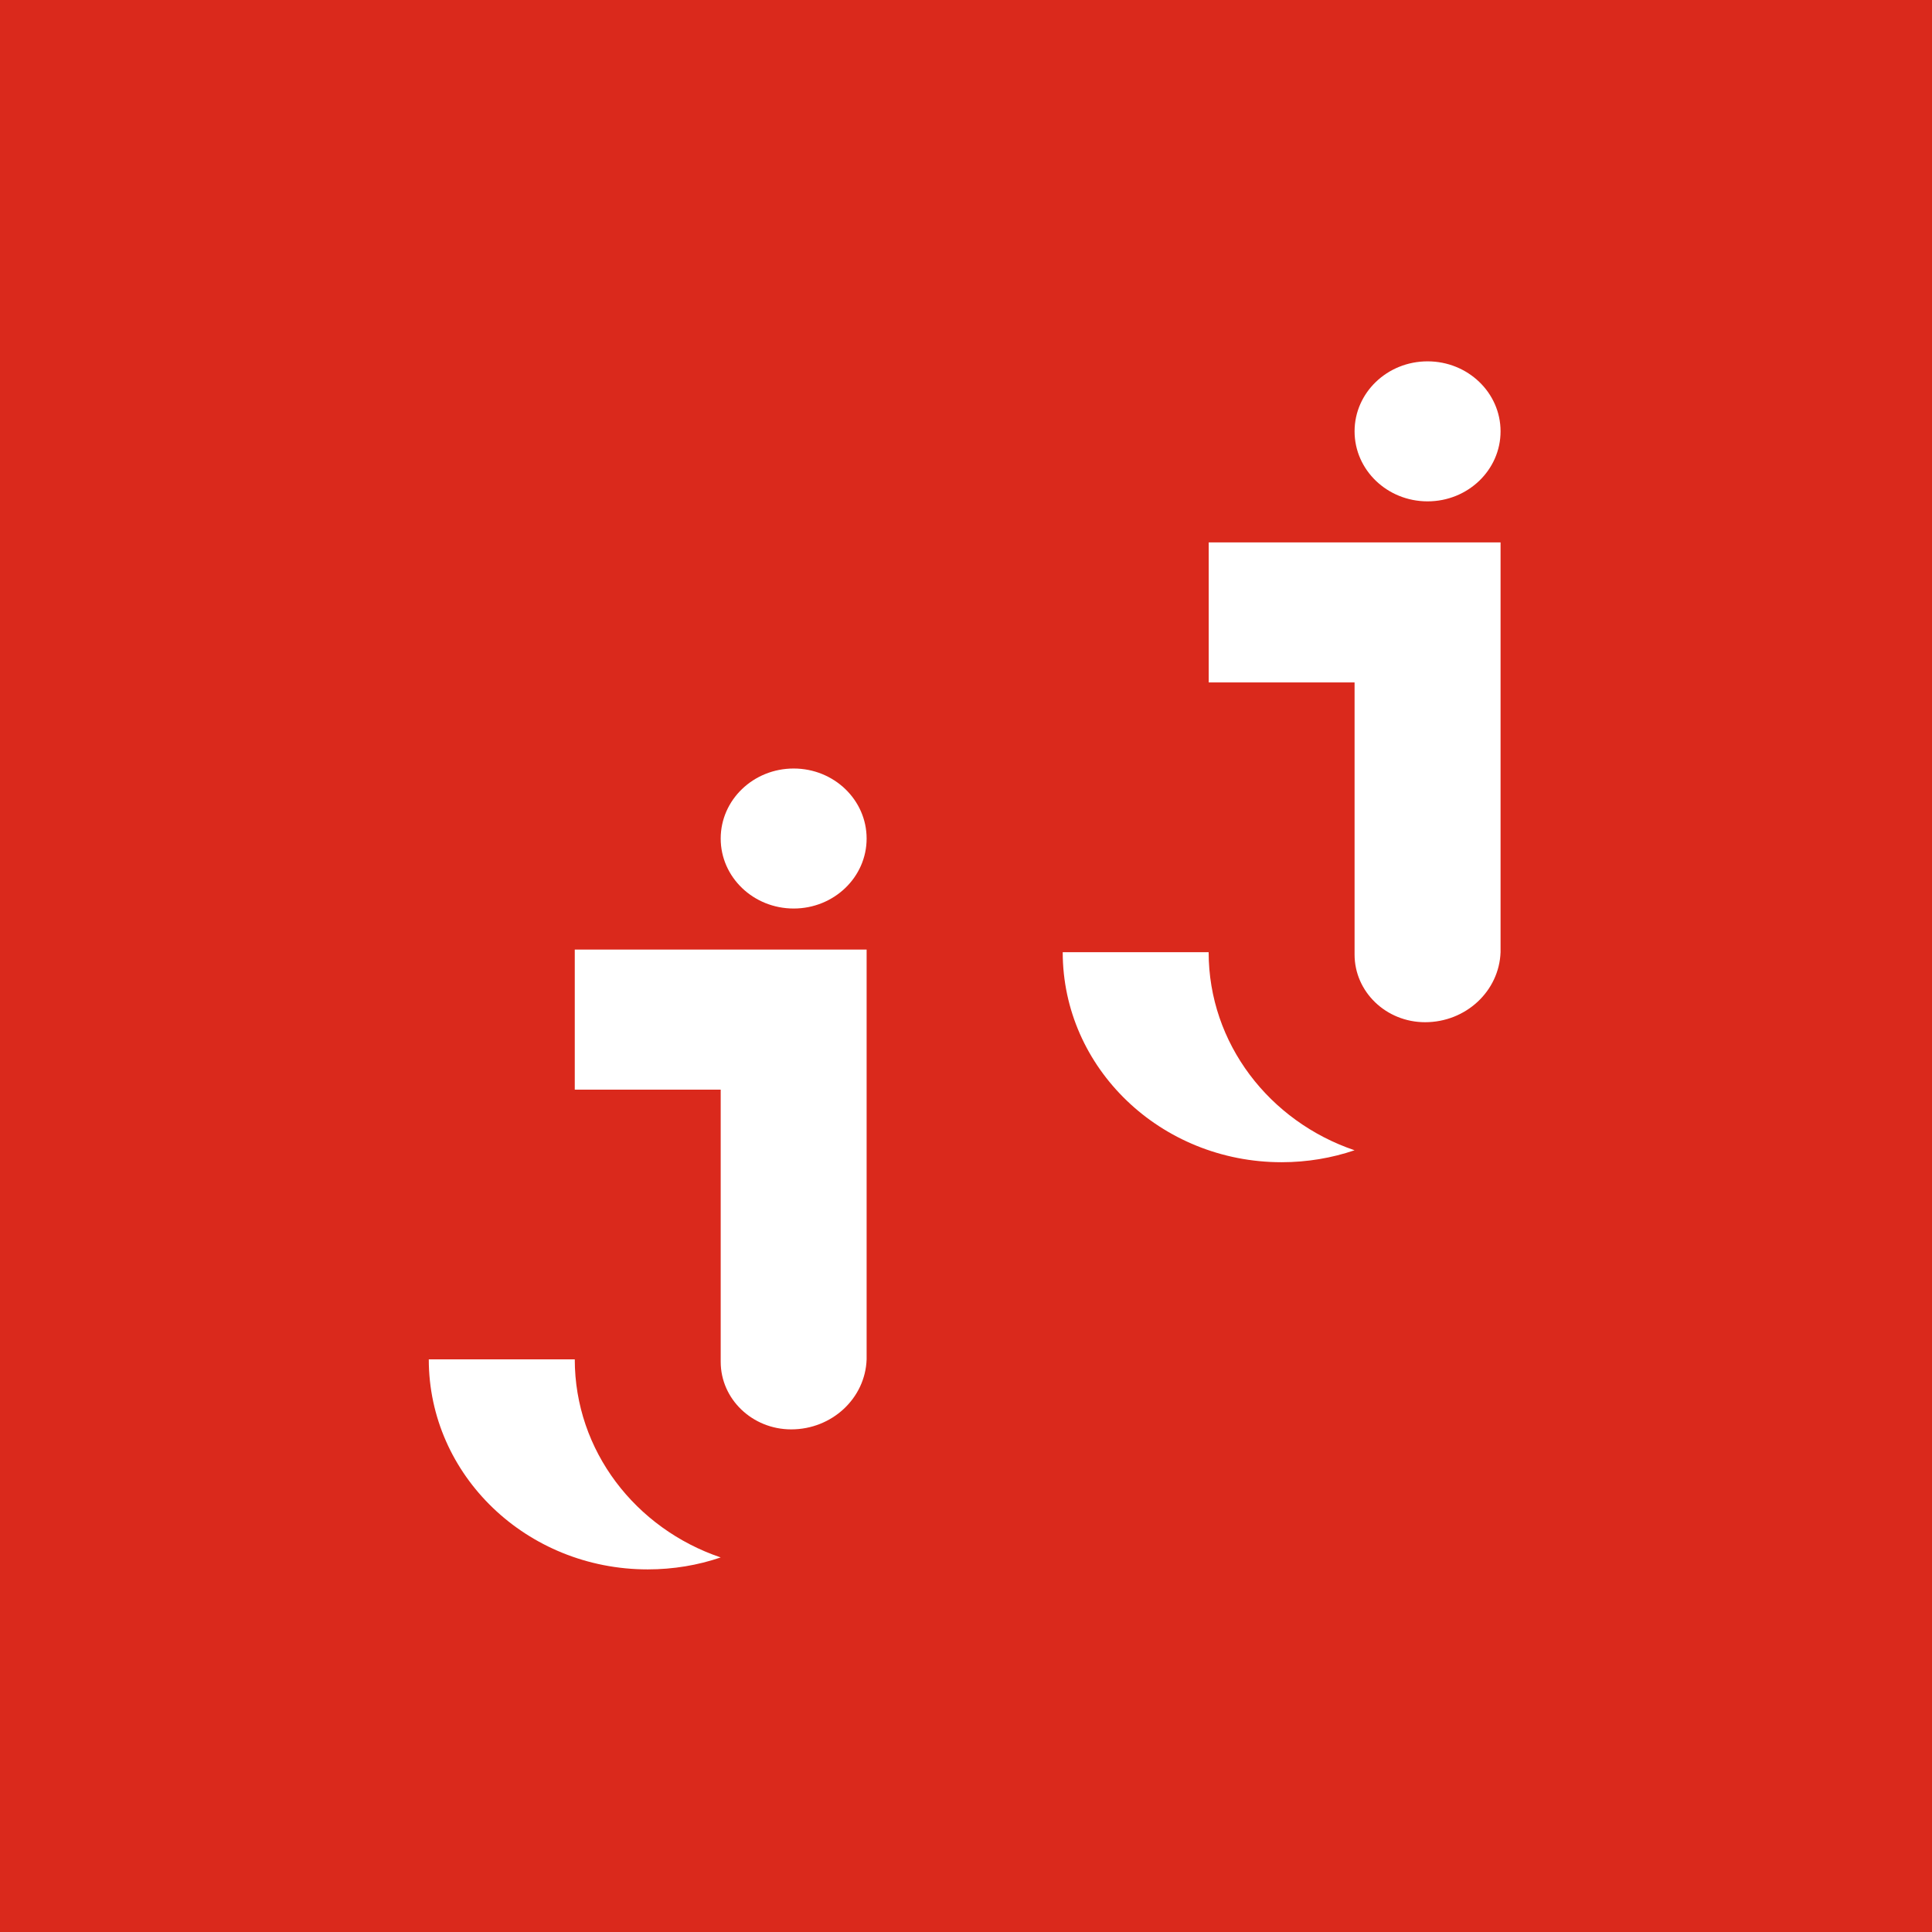
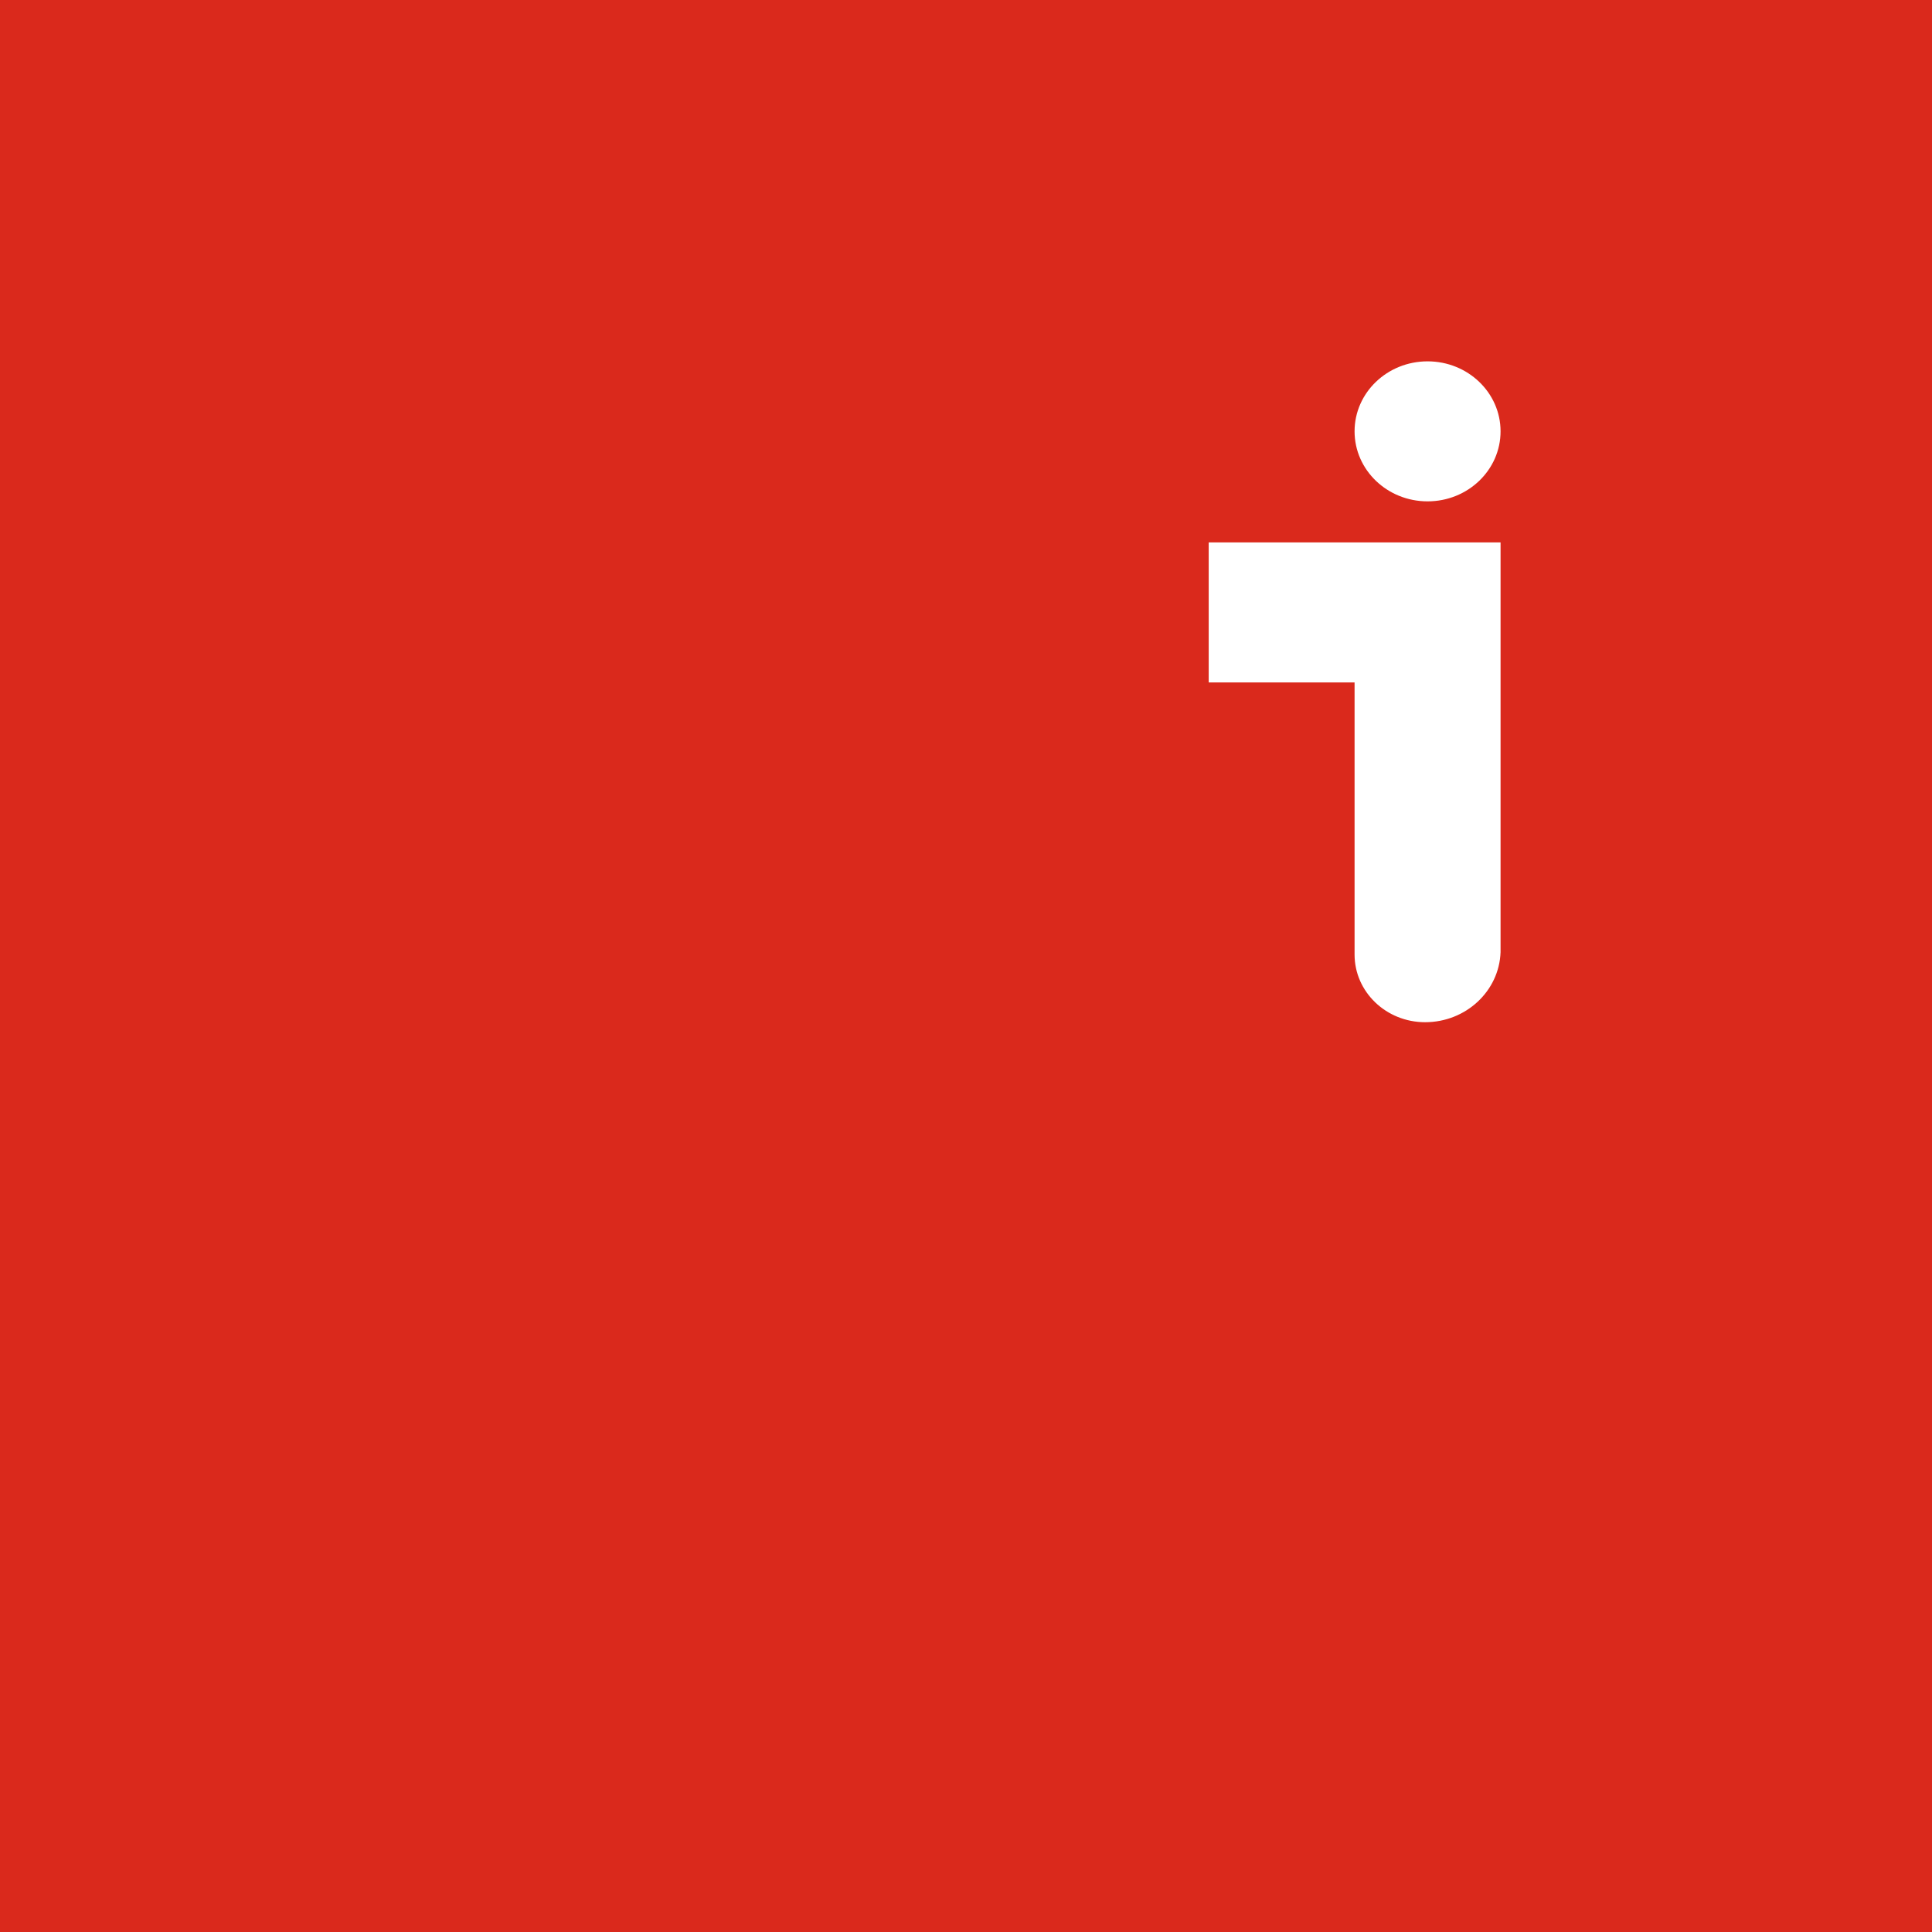
<svg xmlns="http://www.w3.org/2000/svg" width="32" height="32" viewBox="0 0 32 32" fill="none">
  <rect width="32" height="32" fill="#DA291C" />
-   <path d="M11.937 18.048V22.555C11.937 23.173 12.46 23.675 13.105 23.675C13.778 23.675 14.332 23.162 14.354 22.515V18.048V15.728H9.52V18.048H11.937Z" fill="white" />
-   <path d="M9.52 22.515H7.102C7.102 24.437 8.725 25.994 10.728 25.994C11.152 25.994 11.559 25.925 11.937 25.796C10.528 25.319 9.52 24.03 9.52 22.515Z" fill="white" />
-   <path d="M14.354 13.889C14.354 14.529 13.813 15.048 13.146 15.048C12.478 15.048 11.937 14.529 11.937 13.889C11.937 13.248 12.478 12.729 13.146 12.729C13.813 12.729 14.354 13.248 14.354 13.889Z" fill="white" />
  <path d="M22.436 11.303V15.81C22.436 16.429 22.959 16.931 23.604 16.931C24.278 16.931 24.831 16.418 24.854 15.771V11.303V8.984H20.02V11.303H22.436Z" fill="white" />
-   <path d="M20.019 15.771H17.602C17.602 17.692 19.225 19.25 21.228 19.25C21.651 19.25 22.059 19.18 22.436 19.052C21.028 18.575 20.019 17.286 20.019 15.771Z" fill="white" />
  <path d="M24.854 7.144C24.854 7.785 24.313 8.304 23.645 8.304C22.977 8.304 22.436 7.785 22.436 7.144C22.436 6.504 22.977 5.985 23.645 5.985C24.313 5.985 24.854 6.504 24.854 7.144Z" fill="white" />
</svg>